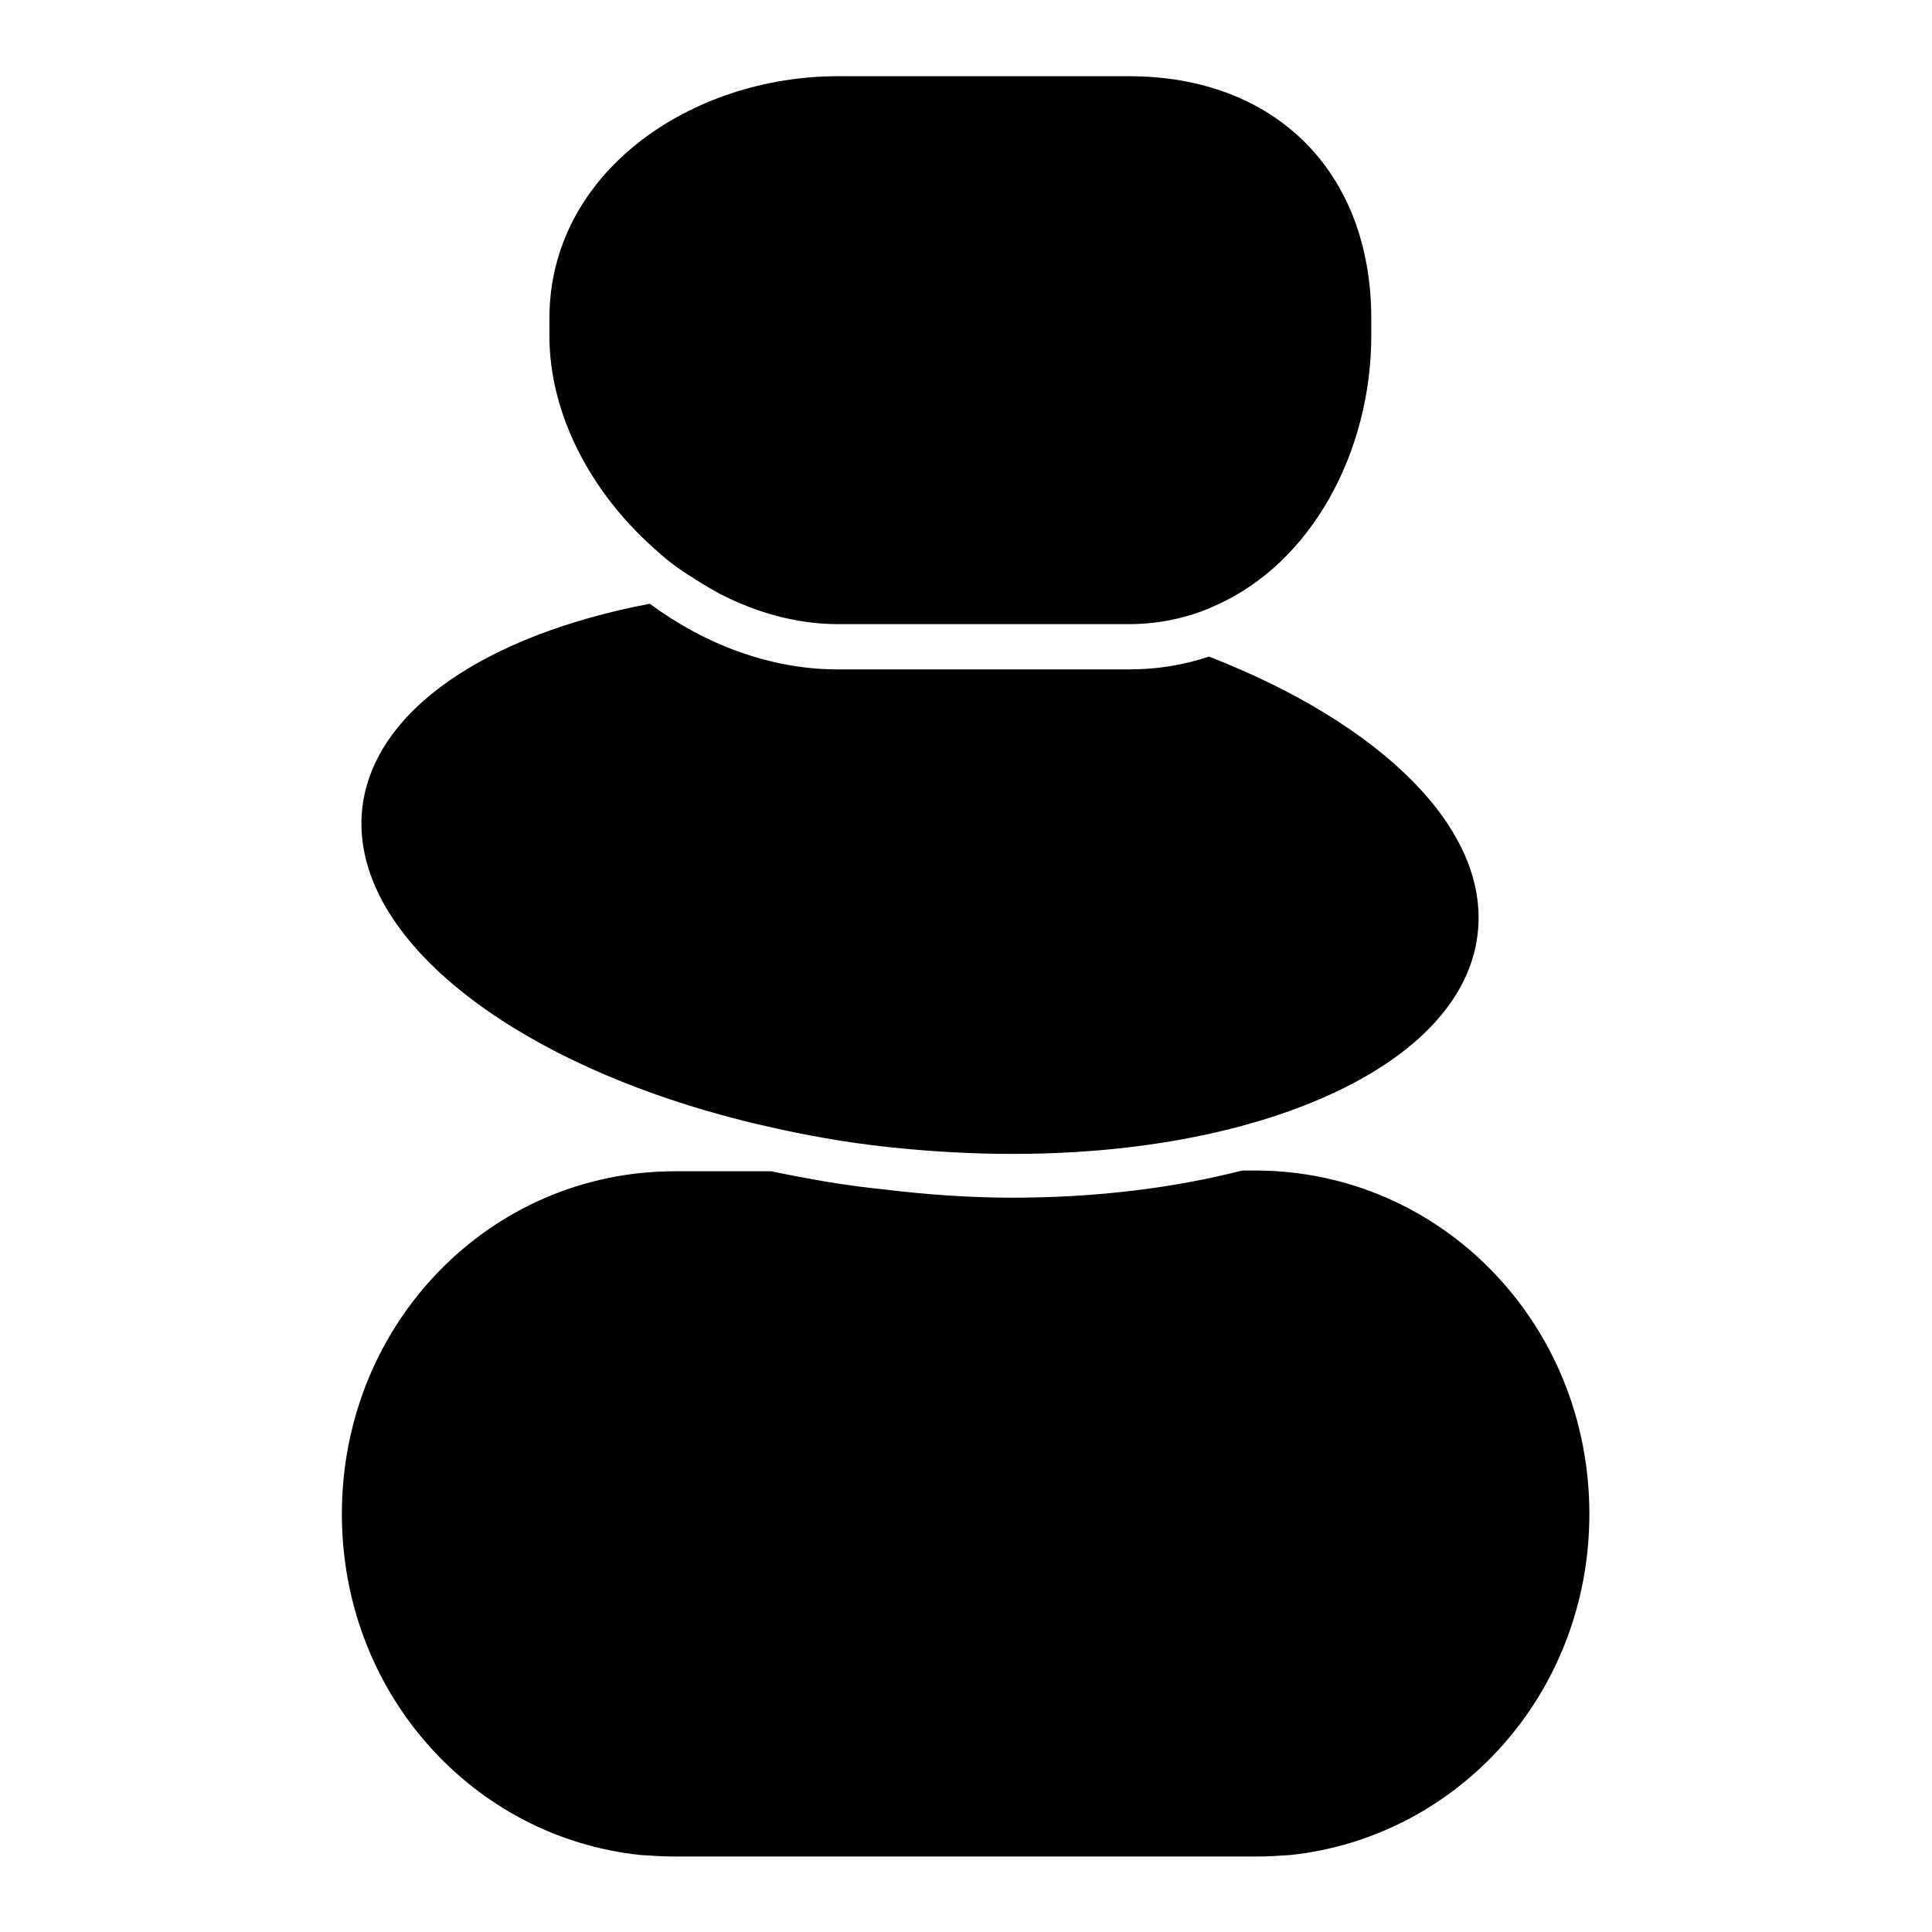
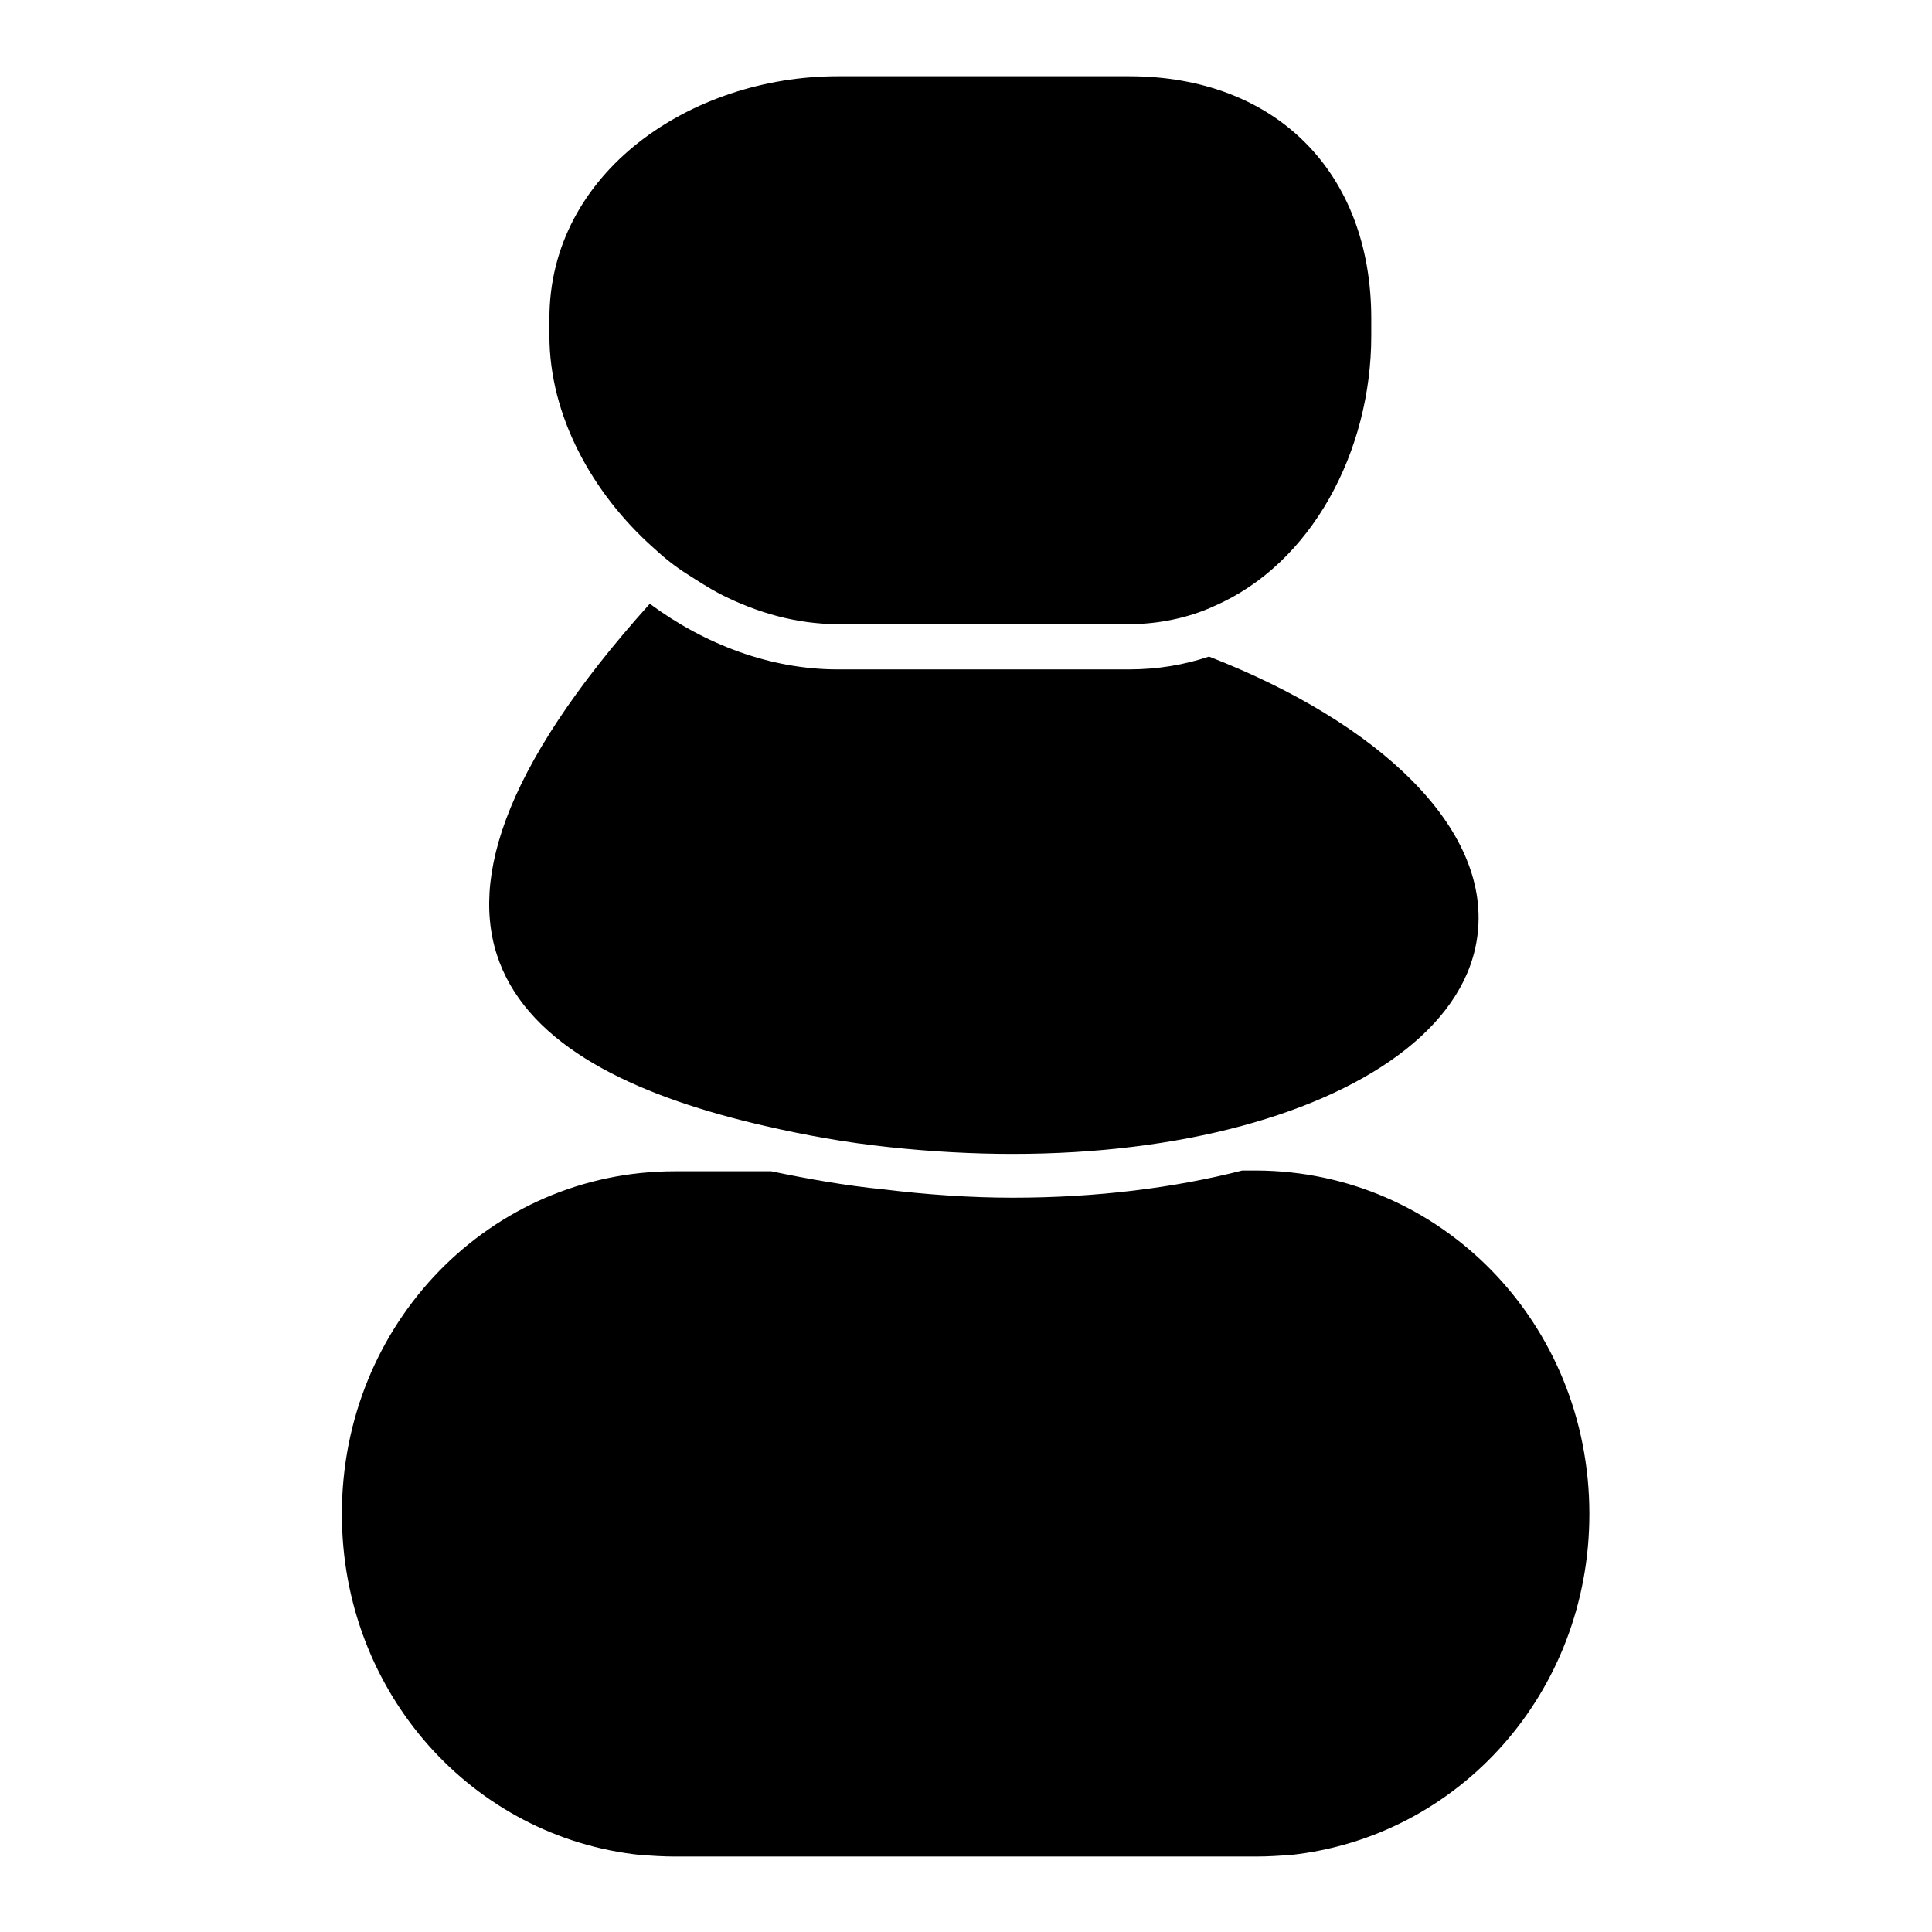
<svg xmlns="http://www.w3.org/2000/svg" version="1.1" x="0px" y="0px" viewBox="0 0 256 256" enable-background="new 0 0 256 256" xml:space="preserve">
  <g>
    <g>
      <g>
-         <path fill="#000000" d="M210.6,200.6c0,23.7-17.3,42.8-39.6,45.2c-1.5,0.1-3,0.2-4.5,0.2H89.4c-1.5,0-3-0.1-4.5-0.2c-22.2-2.3-39.6-21.4-39.6-45.2c0-25.3,19.7-45.4,44.1-45.4h12.8c4.8,1,9.8,1.9,14.9,2.4c5.7,0.7,11.5,1.1,17.1,1.1c11.1,0,21.4-1.3,30.4-3.6h1.9C190.9,155.2,210.6,175.3,210.6,200.6z M101.4,149.2c5.2,1.2,10.7,2.2,16.4,2.8c5.6,0.6,11.1,0.9,16.4,0.9c11.1,0,21.4-1.3,30.3-3.7c17.8-4.8,30-13.9,31.3-25.5c1.6-14-13-27.9-35.6-36.7c-3.3,1.1-6.8,1.7-10.6,1.7H111c-8.9,0-17.6-3.3-24.9-8.7C64.6,84.1,49.5,94,48,107.1C46.1,124.5,69,141.8,101.4,149.2z M86.6,72.6c1.4,1.3,2.9,2.5,4.5,3.5c1.4,0.9,2.8,1.8,4.3,2.6c4.9,2.5,10.2,4,15.6,4h35.6h3c2,0,3.9-0.2,5.8-0.6c1.9-0.4,3.8-1,5.5-1.8c12.9-5.6,20.8-20.5,20.8-35.8v-2.3c0-19.4-12.7-32.1-32.1-32.1H111c-19.4,0-38.2,12.7-38.2,32.1v2.3C72.8,55,78.4,65.3,86.6,72.6z" />
+         <path fill="#000000" d="M210.6,200.6c0,23.7-17.3,42.8-39.6,45.2c-1.5,0.1-3,0.2-4.5,0.2H89.4c-1.5,0-3-0.1-4.5-0.2c-22.2-2.3-39.6-21.4-39.6-45.2c0-25.3,19.7-45.4,44.1-45.4h12.8c4.8,1,9.8,1.9,14.9,2.4c5.7,0.7,11.5,1.1,17.1,1.1c11.1,0,21.4-1.3,30.4-3.6h1.9C190.9,155.2,210.6,175.3,210.6,200.6z M101.4,149.2c5.2,1.2,10.7,2.2,16.4,2.8c5.6,0.6,11.1,0.9,16.4,0.9c11.1,0,21.4-1.3,30.3-3.7c17.8-4.8,30-13.9,31.3-25.5c1.6-14-13-27.9-35.6-36.7c-3.3,1.1-6.8,1.7-10.6,1.7H111c-8.9,0-17.6-3.3-24.9-8.7C46.1,124.5,69,141.8,101.4,149.2z M86.6,72.6c1.4,1.3,2.9,2.5,4.5,3.5c1.4,0.9,2.8,1.8,4.3,2.6c4.9,2.5,10.2,4,15.6,4h35.6h3c2,0,3.9-0.2,5.8-0.6c1.9-0.4,3.8-1,5.5-1.8c12.9-5.6,20.8-20.5,20.8-35.8v-2.3c0-19.4-12.7-32.1-32.1-32.1H111c-19.4,0-38.2,12.7-38.2,32.1v2.3C72.8,55,78.4,65.3,86.6,72.6z" />
      </g>
      <g />
      <g />
      <g />
      <g />
      <g />
      <g />
      <g />
      <g />
      <g />
      <g />
      <g />
      <g />
      <g />
      <g />
      <g />
    </g>
  </g>
</svg>